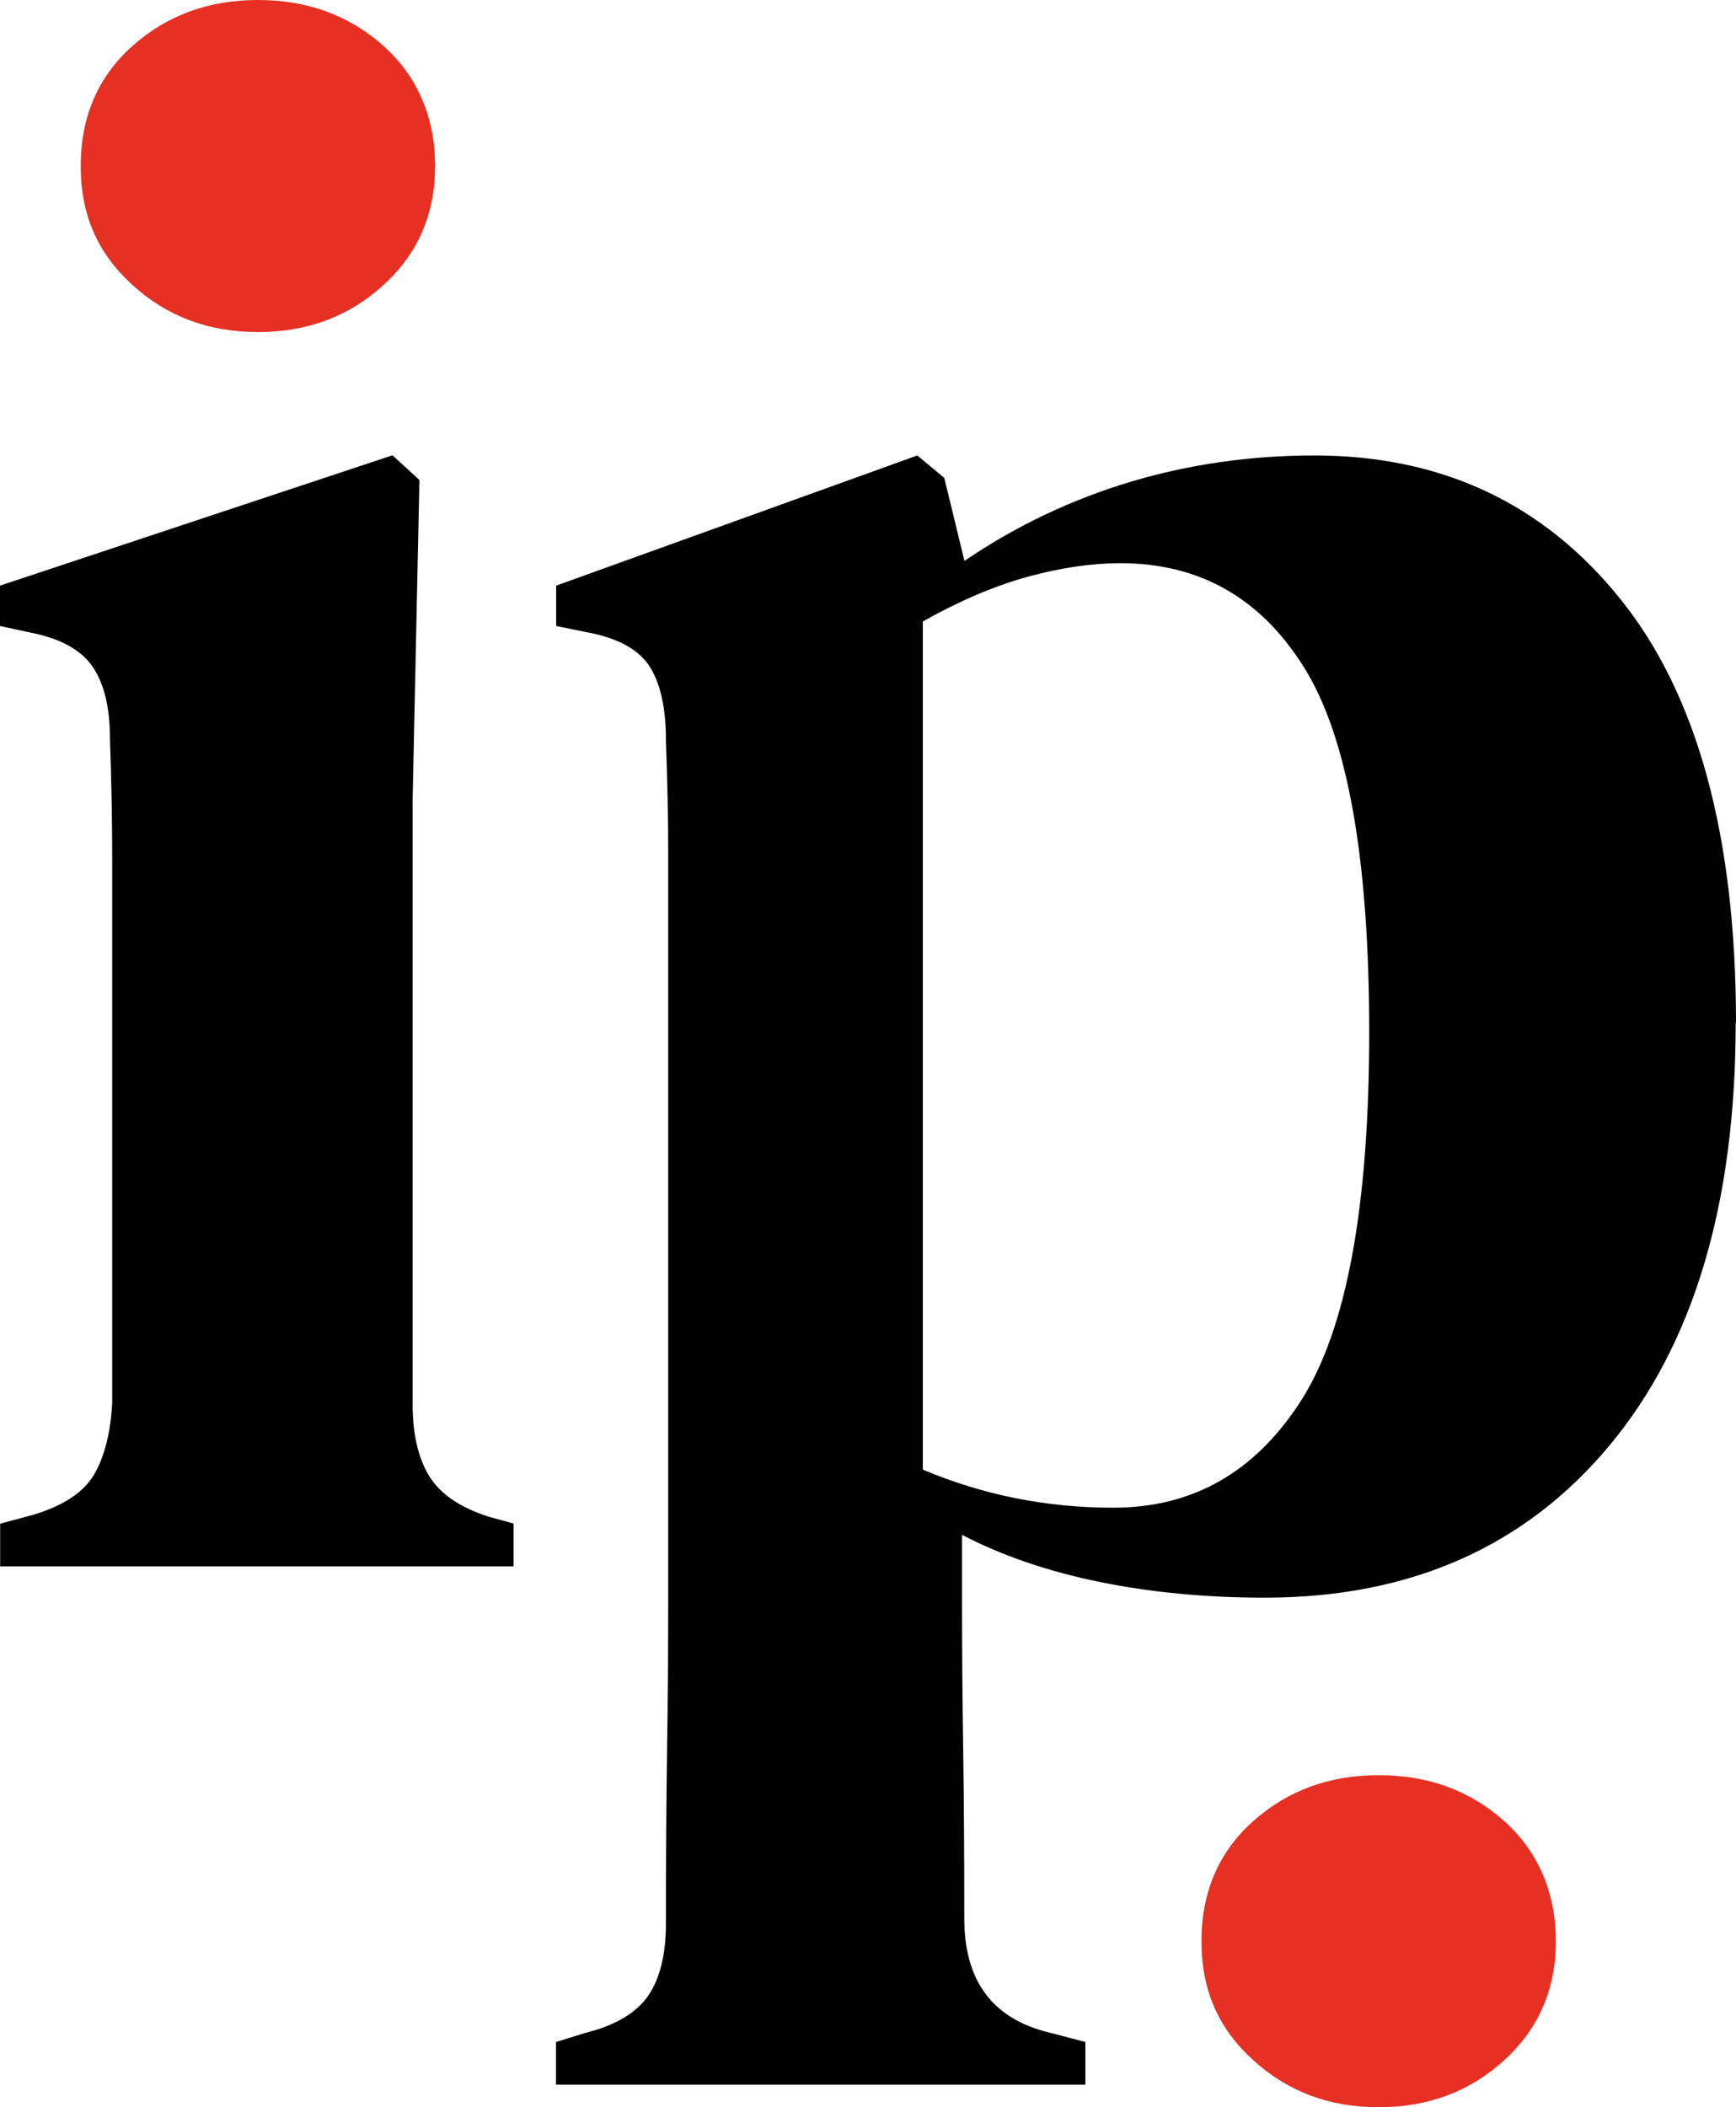
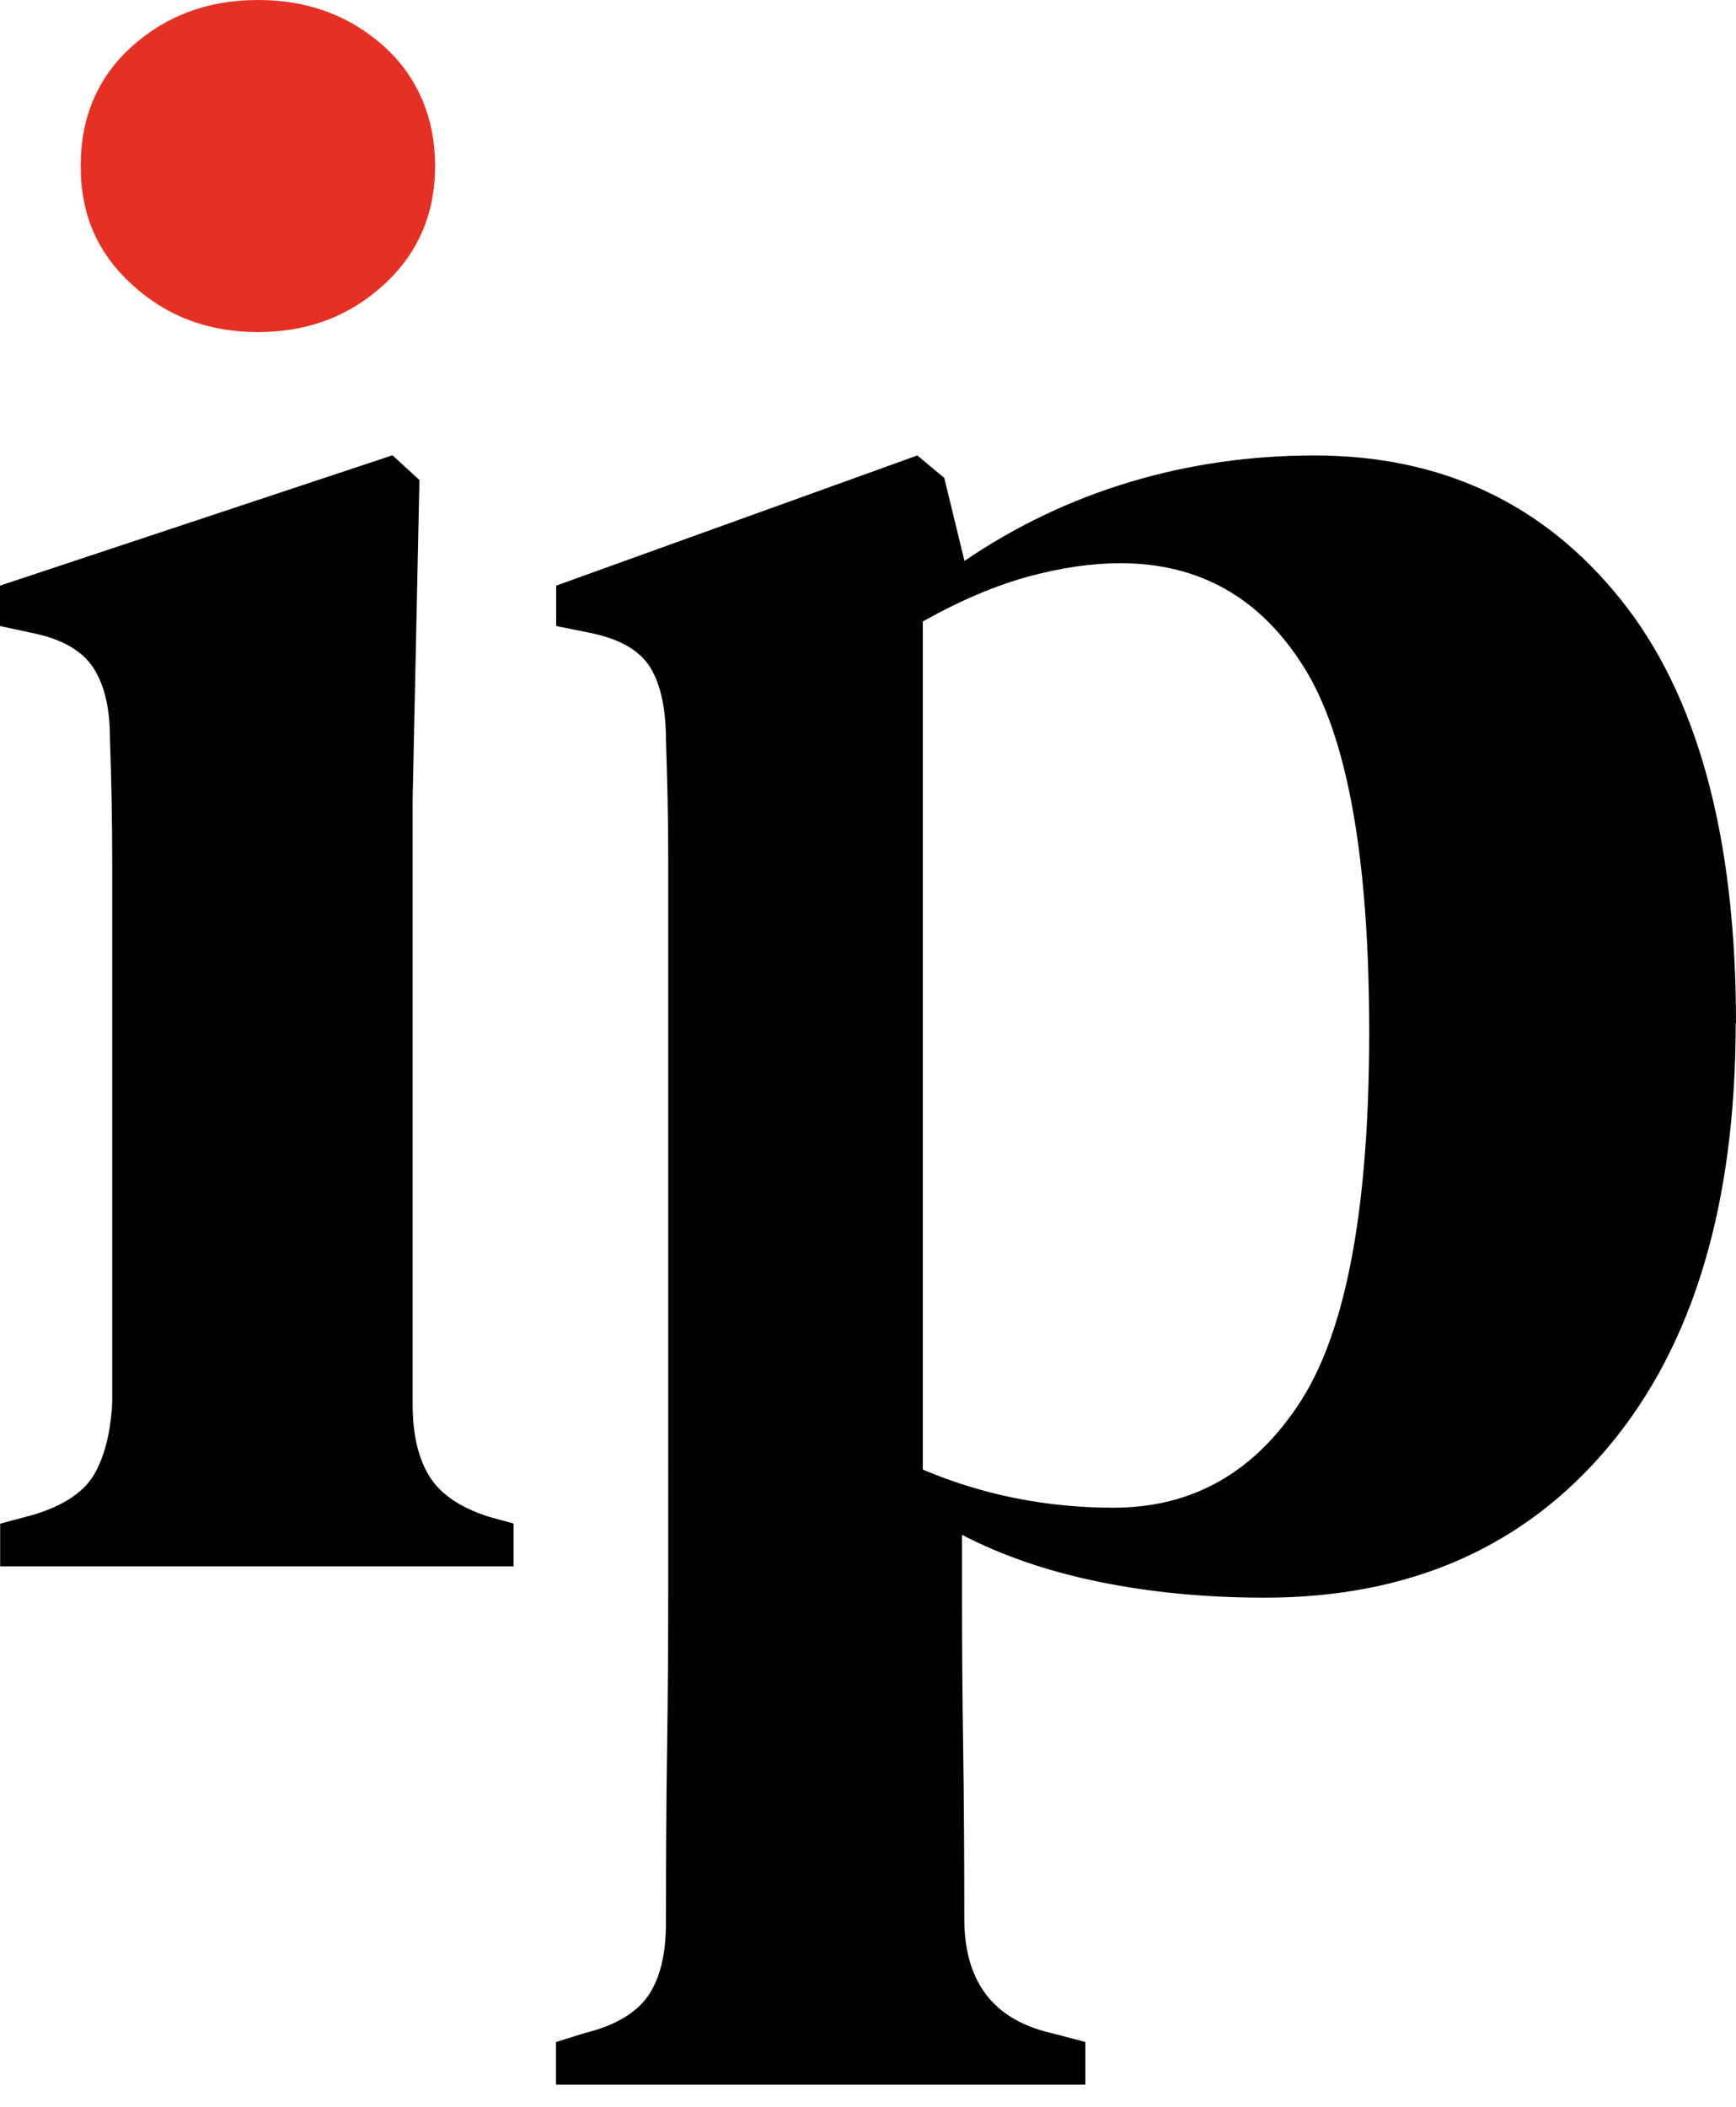
<svg xmlns="http://www.w3.org/2000/svg" id="Layer_2" viewBox="0 0 107.53 130.47">
  <defs>
    <style>.cls-1{fill:#e63023}</style>
  </defs>
  <g id="Layer_1-2">
    <path class="cls-1" d="M23.76 17.64c2.13-1.94 3.19-4.4 3.19-7.36s-1.07-5.53-3.19-7.43C21.63.95 19.04 0 15.98 0S10.33.95 8.2 2.85C6.07 4.75 5 7.23 5 10.28s1.06 5.42 3.2 7.36c2.13 1.95 4.72 2.92 7.78 2.92s5.65-.97 7.78-2.92" />
    <path d="M31.81 96.97v-2.64l-1.53-.42c-1.76-.56-2.99-1.39-3.68-2.5s-1.04-2.59-1.04-4.45V49.45l.42-19.73-1.67-1.53L0 36.26v2.5l1.95.42c1.85.37 3.12 1.09 3.82 2.15.7 1.06 1.04 2.52 1.04 4.38.09 2.59.14 5.12.14 7.57v33.55c-.09 1.85-.47 3.33-1.11 4.45-.65 1.11-1.9 1.94-3.75 2.5l-2.08.56v2.64h31.81zm53-33.07c0 10.84-1.41 18.45-4.24 22.85-2.83 4.4-6.69 6.6-11.6 6.6-4.17 0-8.1-.79-11.81-2.36V38.48c2.31-1.3 4.49-2.22 6.53-2.78 2.04-.55 3.93-.83 5.7-.83 4.91 0 8.7 2.15 11.39 6.46 2.69 4.31 4.03 11.83 4.03 22.57m22.72-.55c0-11.58-2.39-20.33-7.16-26.26-4.77-5.93-11.09-8.89-18.96-8.89s-15.28 2.18-21.67 6.53l-1.25-5.14-1.67-1.39-22.37 8.06v2.5l2.08.42c1.85.37 3.1 1.09 3.75 2.15.65 1.06.97 2.57.97 4.51.09 2.59.14 4.93.14 7.02V98.5c0 3.15-.02 6.41-.07 9.79-.05 3.38-.07 6.97-.07 10.77 0 1.95-.37 3.45-1.11 4.52-.74 1.06-2.04 1.83-3.89 2.29l-1.81.56v2.64h32.79v-2.64l-2.64-.69c-3.24-.93-4.86-3.24-4.86-6.95s-.02-7.32-.07-10.56-.07-6.25-.07-9.03v-4.17c2.5 1.3 5.35 2.27 8.54 2.92 3.2.65 6.6.97 10.21.97 8.98 0 16.09-3.13 21.32-9.38 5.23-6.25 7.85-14.98 7.85-26.19" />
-     <path class="cls-1" d="M93.18 127.55c2.13-1.94 3.19-4.4 3.19-7.36s-1.07-5.53-3.19-7.43c-2.13-1.9-4.72-2.85-7.78-2.85s-5.65.95-7.78 2.85c-2.13 1.9-3.2 4.38-3.2 7.43s1.06 5.42 3.2 7.36c2.13 1.95 4.72 2.92 7.78 2.92s5.65-.97 7.78-2.92" />
  </g>
</svg>